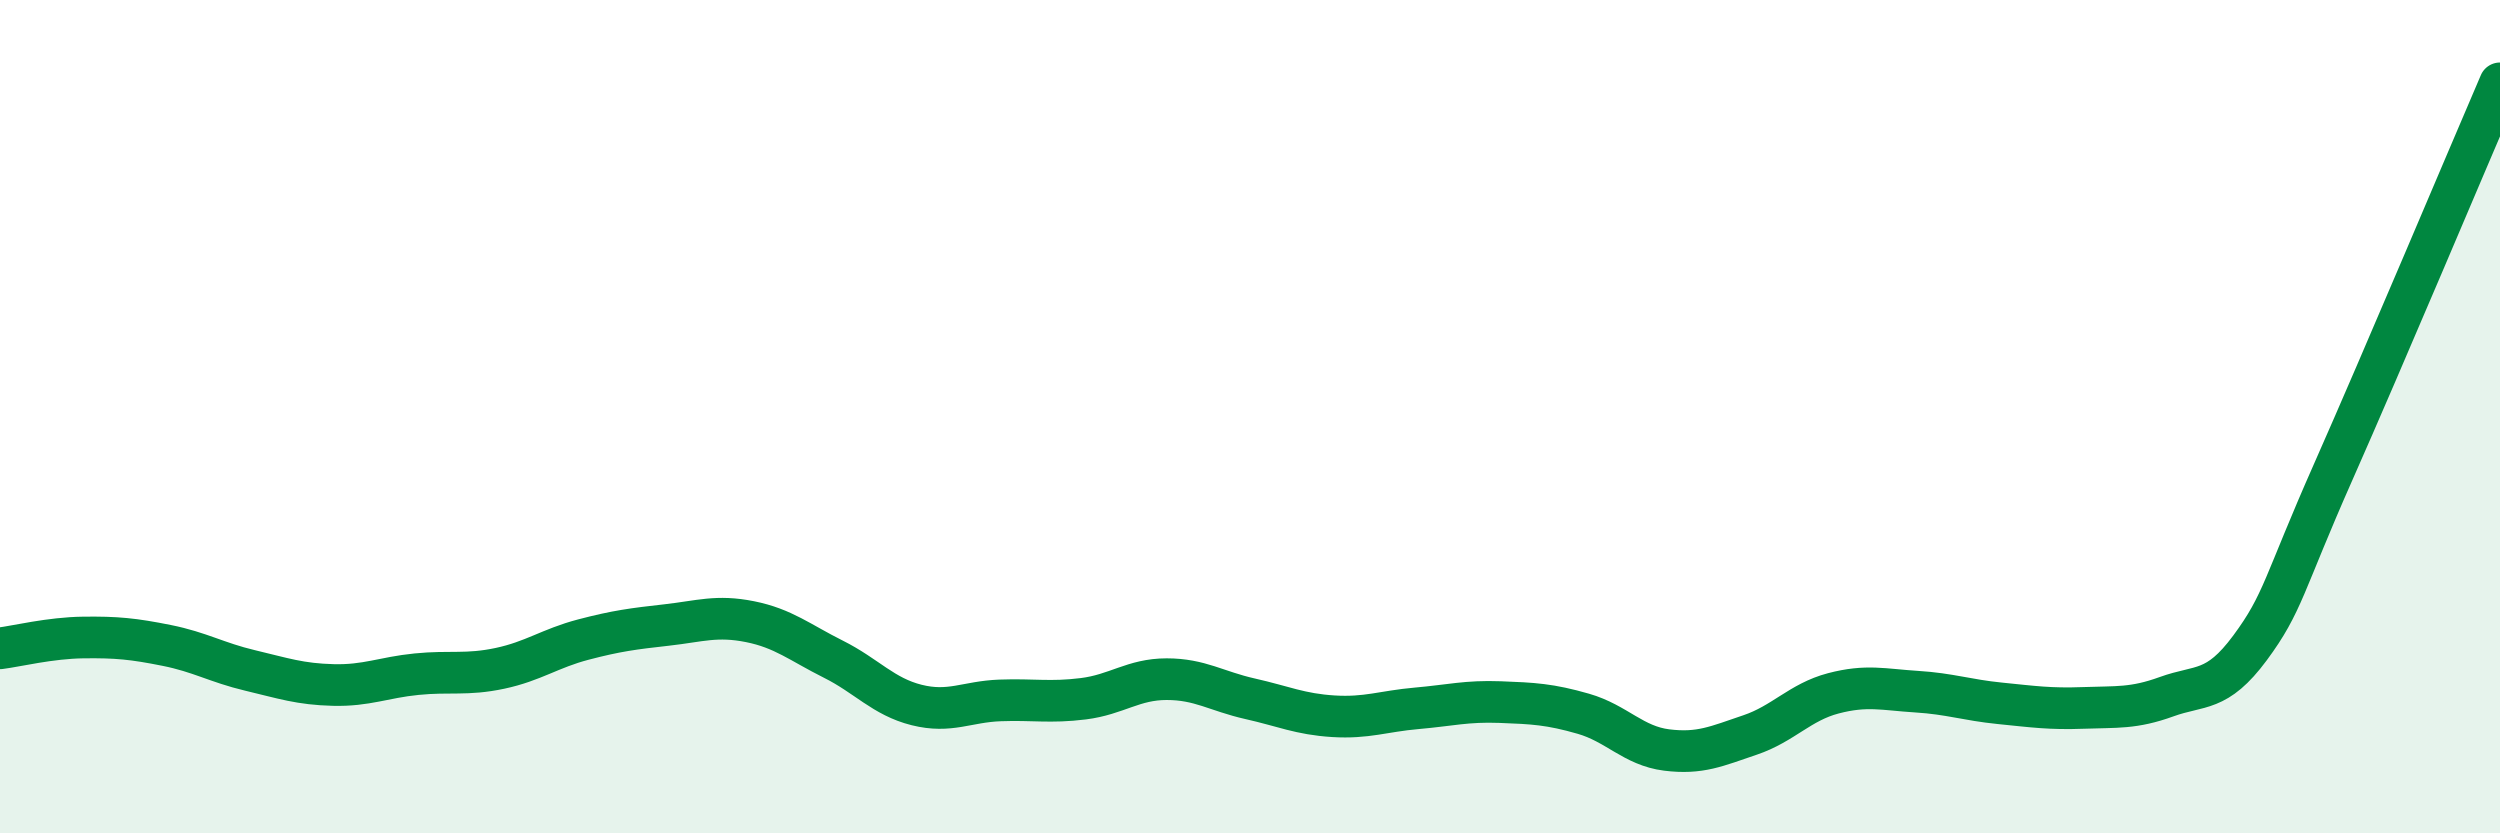
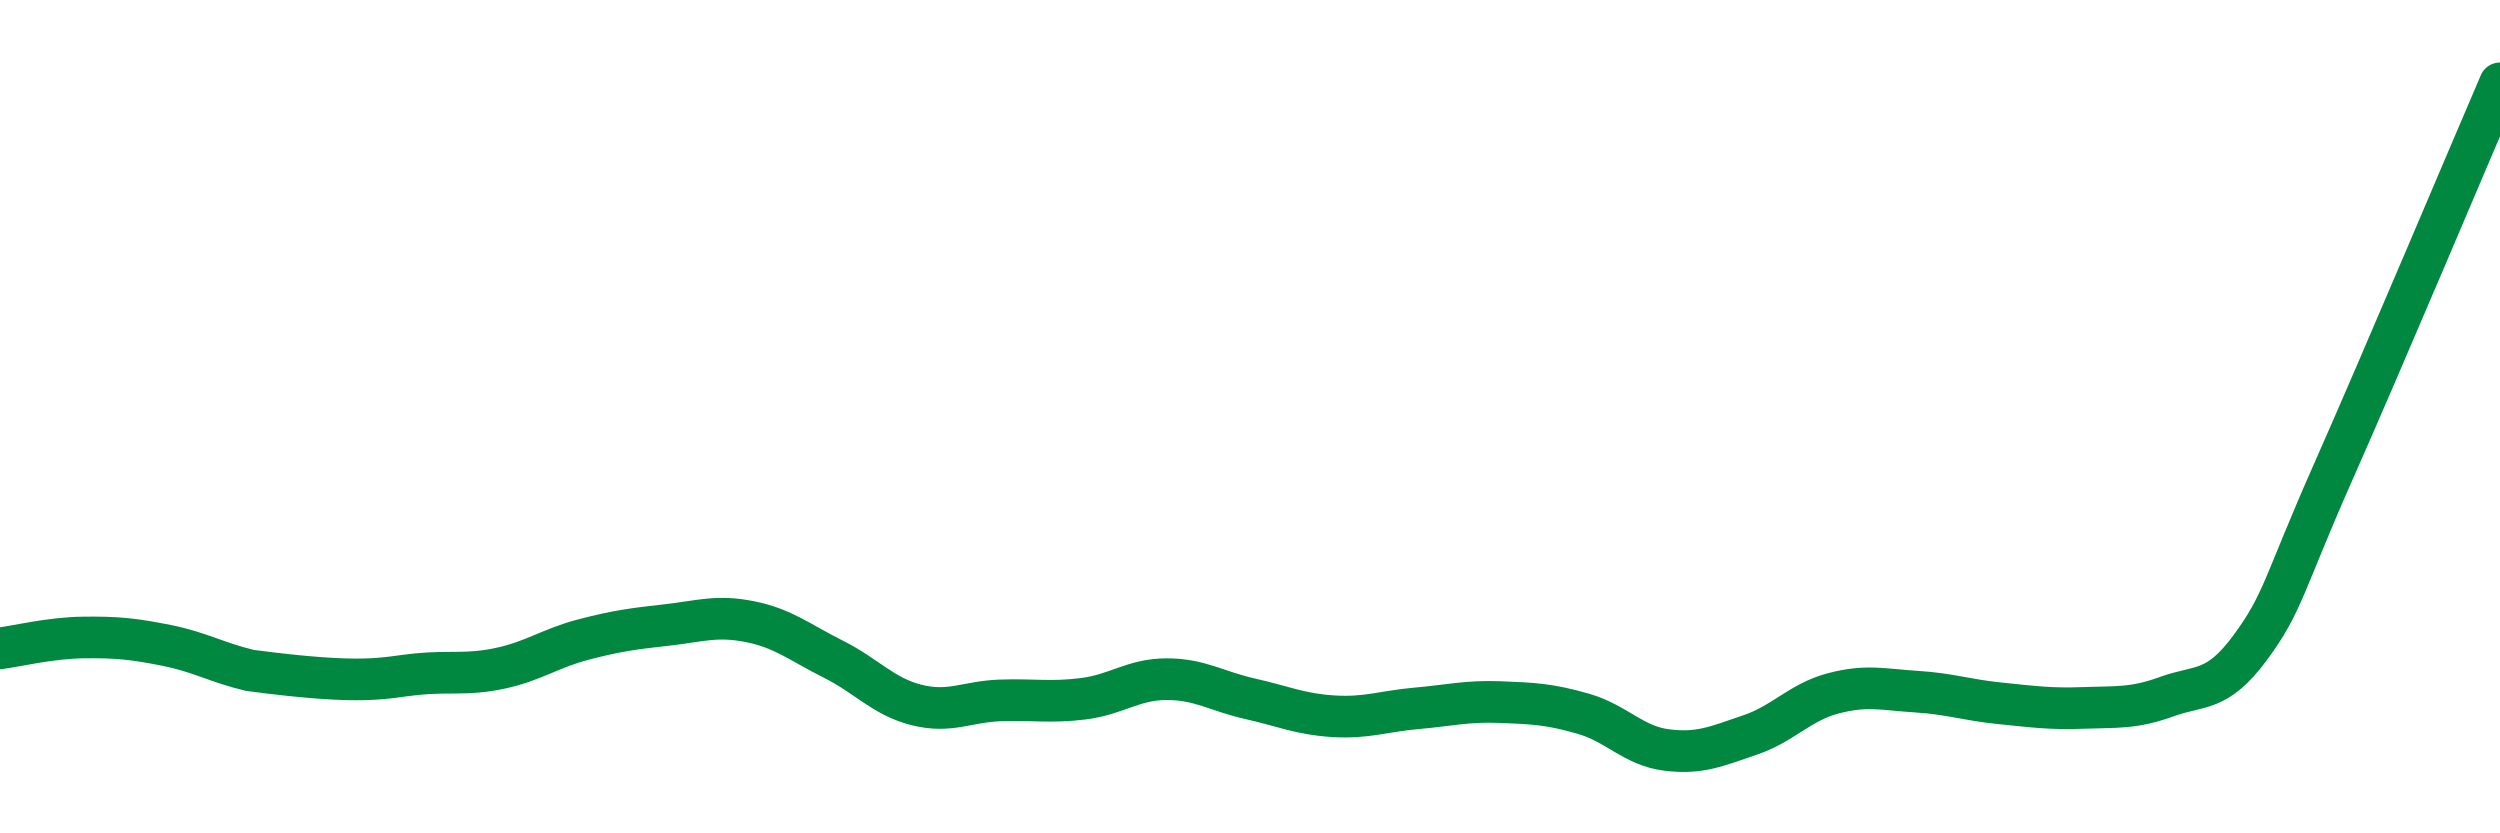
<svg xmlns="http://www.w3.org/2000/svg" width="60" height="20" viewBox="0 0 60 20">
-   <path d="M 0,15.56 C 0.4,15.51 1.2,15.31 2,15.3 C 2.8,15.29 3.2,15.33 4,15.49 C 4.8,15.65 5.2,15.9 6,16.09 C 6.8,16.28 7.2,16.42 8,16.44 C 8.8,16.46 9.2,16.26 10,16.18 C 10.8,16.1 11.2,16.21 12,16.04 C 12.8,15.87 13.2,15.56 14,15.35 C 14.8,15.14 15.2,15.09 16,15 C 16.8,14.91 17.2,14.76 18,14.92 C 18.8,15.08 19.2,15.42 20,15.82 C 20.8,16.22 21.2,16.72 22,16.92 C 22.8,17.12 23.2,16.84 24,16.81 C 24.8,16.78 25.2,16.87 26,16.77 C 26.8,16.67 27.2,16.3 28,16.3 C 28.8,16.3 29.2,16.59 30,16.77 C 30.8,16.95 31.2,17.14 32,17.19 C 32.8,17.24 33.2,17.07 34,17 C 34.8,16.93 35.2,16.82 36,16.85 C 36.8,16.88 37.2,16.9 38,17.13 C 38.8,17.36 39.2,17.9 40,18 C 40.8,18.1 41.2,17.91 42,17.64 C 42.8,17.37 43.2,16.85 44,16.64 C 44.8,16.43 45.2,16.55 46,16.6 C 46.8,16.65 47.2,16.8 48,16.88 C 48.8,16.96 49.2,17.02 50,16.99 C 50.8,16.96 51.2,17.01 52,16.72 C 52.8,16.43 53.2,16.63 54,15.55 C 54.8,14.47 54.8,14.03 56,11.32 C 57.2,8.61 59.2,3.86 60,2L60 20L0 20Z" fill="#008740" opacity="0.1" stroke-linecap="round" stroke-linejoin="round" />
-   <path d="M 0,15.56 C 0.4,15.51 1.2,15.31 2,15.3 C 2.8,15.29 3.2,15.33 4,15.49 C 4.8,15.65 5.2,15.9 6,16.09 C 6.8,16.28 7.2,16.42 8,16.44 C 8.8,16.46 9.2,16.26 10,16.18 C 10.8,16.1 11.2,16.21 12,16.04 C 12.8,15.87 13.2,15.56 14,15.35 C 14.8,15.14 15.2,15.09 16,15 C 16.8,14.91 17.2,14.76 18,14.92 C 18.8,15.08 19.2,15.42 20,15.82 C 20.8,16.22 21.2,16.72 22,16.92 C 22.8,17.12 23.2,16.84 24,16.81 C 24.8,16.78 25.2,16.87 26,16.77 C 26.8,16.67 27.2,16.3 28,16.3 C 28.8,16.3 29.2,16.59 30,16.77 C 30.8,16.95 31.2,17.14 32,17.19 C 32.8,17.24 33.2,17.07 34,17 C 34.8,16.93 35.2,16.82 36,16.85 C 36.8,16.88 37.2,16.9 38,17.13 C 38.8,17.36 39.2,17.9 40,18 C 40.8,18.1 41.2,17.91 42,17.64 C 42.8,17.37 43.2,16.85 44,16.64 C 44.8,16.43 45.2,16.55 46,16.6 C 46.8,16.65 47.2,16.8 48,16.88 C 48.8,16.96 49.2,17.02 50,16.99 C 50.8,16.96 51.2,17.01 52,16.72 C 52.8,16.43 53.2,16.63 54,15.55 C 54.8,14.47 54.8,14.03 56,11.32 C 57.2,8.61 59.2,3.86 60,2" stroke="#008740" stroke-width="1" fill="none" stroke-linecap="round" stroke-linejoin="round" />
+   <path d="M 0,15.56 C 0.4,15.51 1.2,15.31 2,15.3 C 2.8,15.29 3.2,15.33 4,15.49 C 4.8,15.65 5.2,15.9 6,16.09 C 8.8,16.46 9.2,16.26 10,16.18 C 10.8,16.1 11.2,16.21 12,16.04 C 12.8,15.87 13.2,15.56 14,15.35 C 14.8,15.14 15.2,15.09 16,15 C 16.8,14.91 17.2,14.76 18,14.92 C 18.8,15.08 19.2,15.42 20,15.82 C 20.8,16.22 21.2,16.72 22,16.92 C 22.8,17.12 23.2,16.84 24,16.81 C 24.8,16.78 25.2,16.87 26,16.77 C 26.8,16.67 27.2,16.3 28,16.3 C 28.8,16.3 29.2,16.59 30,16.77 C 30.8,16.95 31.2,17.14 32,17.19 C 32.8,17.24 33.2,17.07 34,17 C 34.8,16.93 35.2,16.82 36,16.85 C 36.8,16.88 37.2,16.9 38,17.13 C 38.8,17.36 39.2,17.9 40,18 C 40.8,18.1 41.2,17.91 42,17.64 C 42.8,17.37 43.2,16.85 44,16.64 C 44.8,16.43 45.2,16.55 46,16.6 C 46.8,16.65 47.2,16.8 48,16.88 C 48.8,16.96 49.2,17.02 50,16.99 C 50.8,16.96 51.2,17.01 52,16.72 C 52.8,16.43 53.2,16.63 54,15.55 C 54.8,14.47 54.8,14.03 56,11.32 C 57.2,8.61 59.2,3.86 60,2" stroke="#008740" stroke-width="1" fill="none" stroke-linecap="round" stroke-linejoin="round" />
</svg>